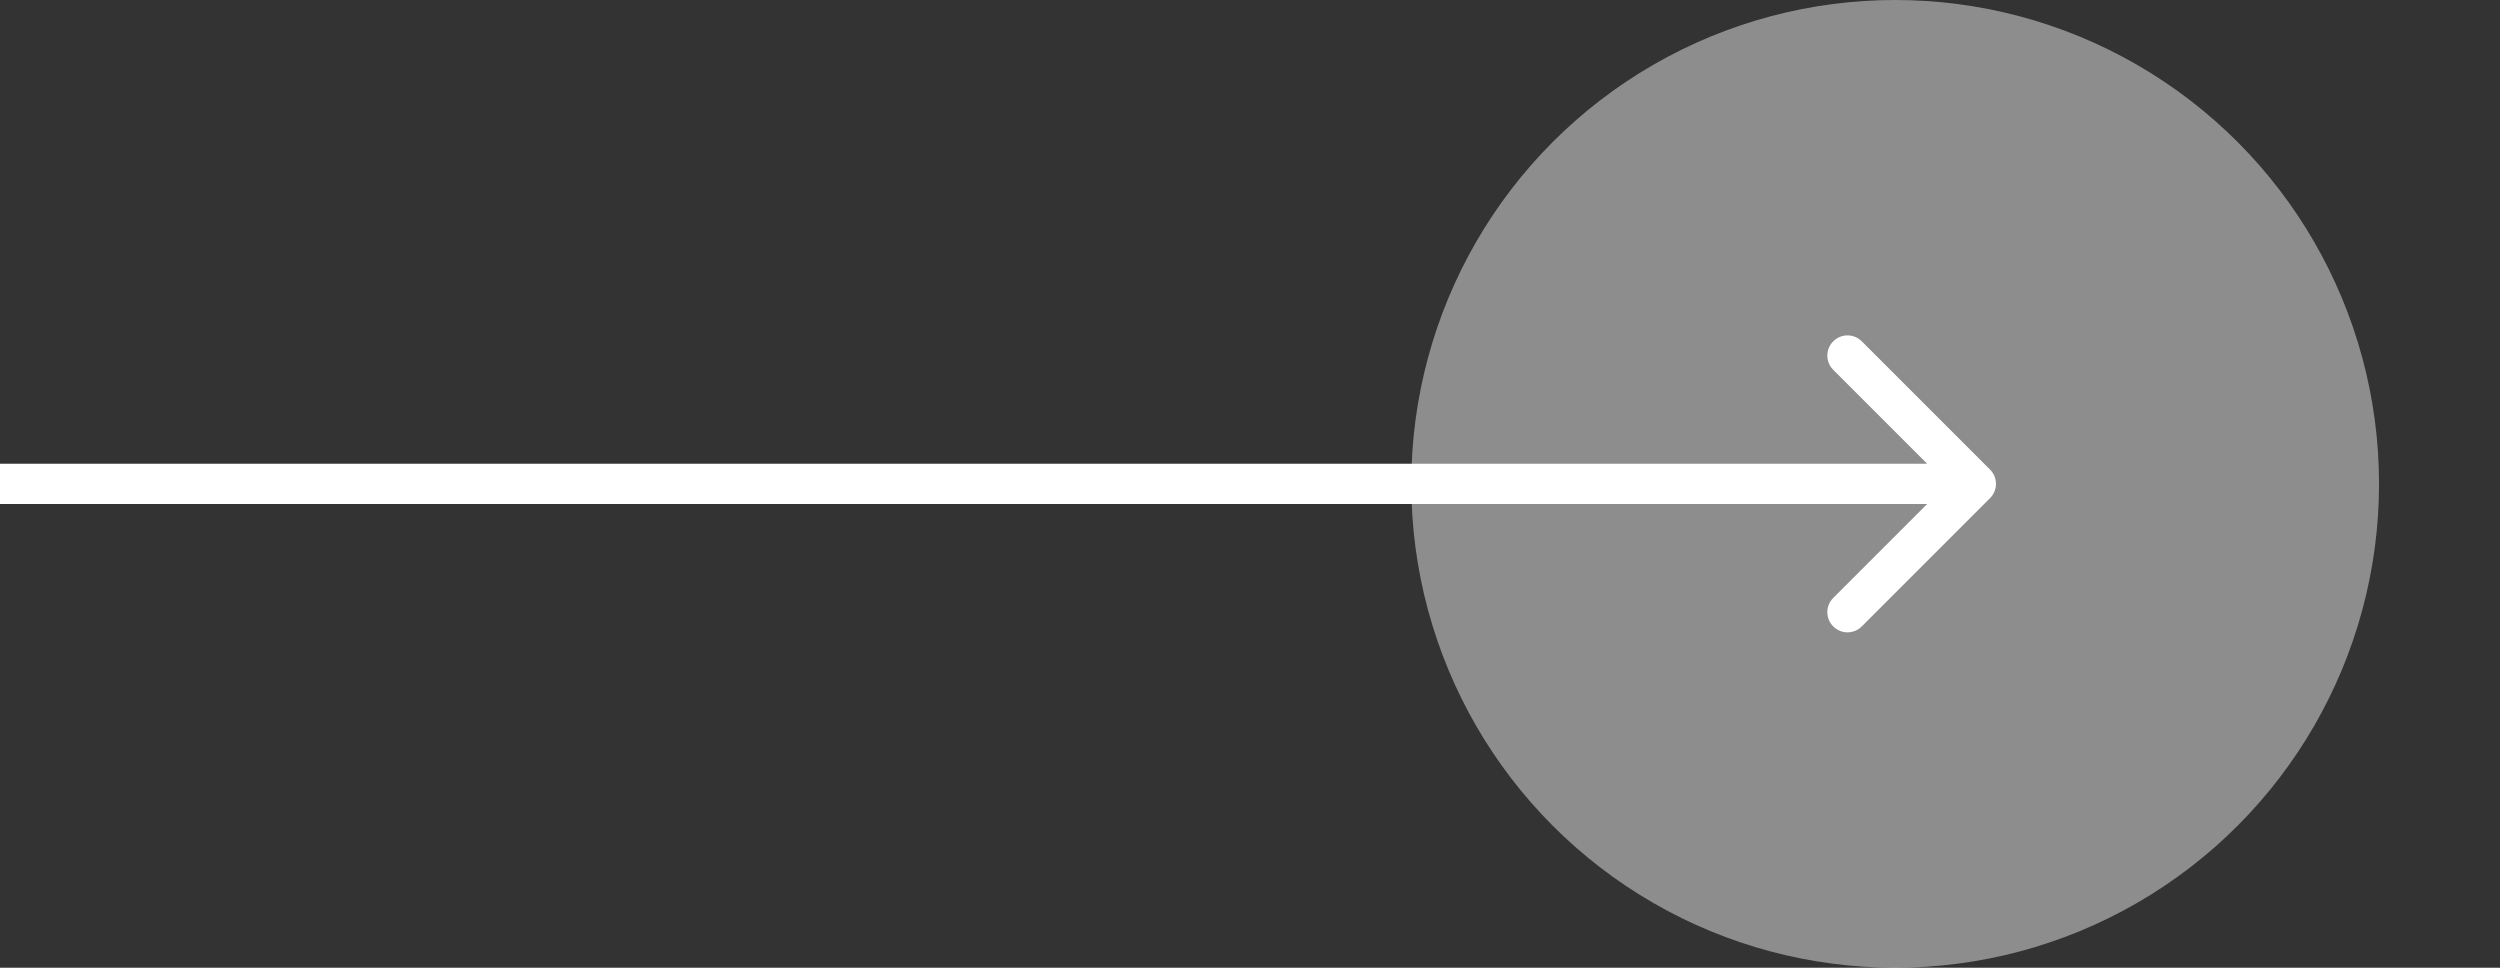
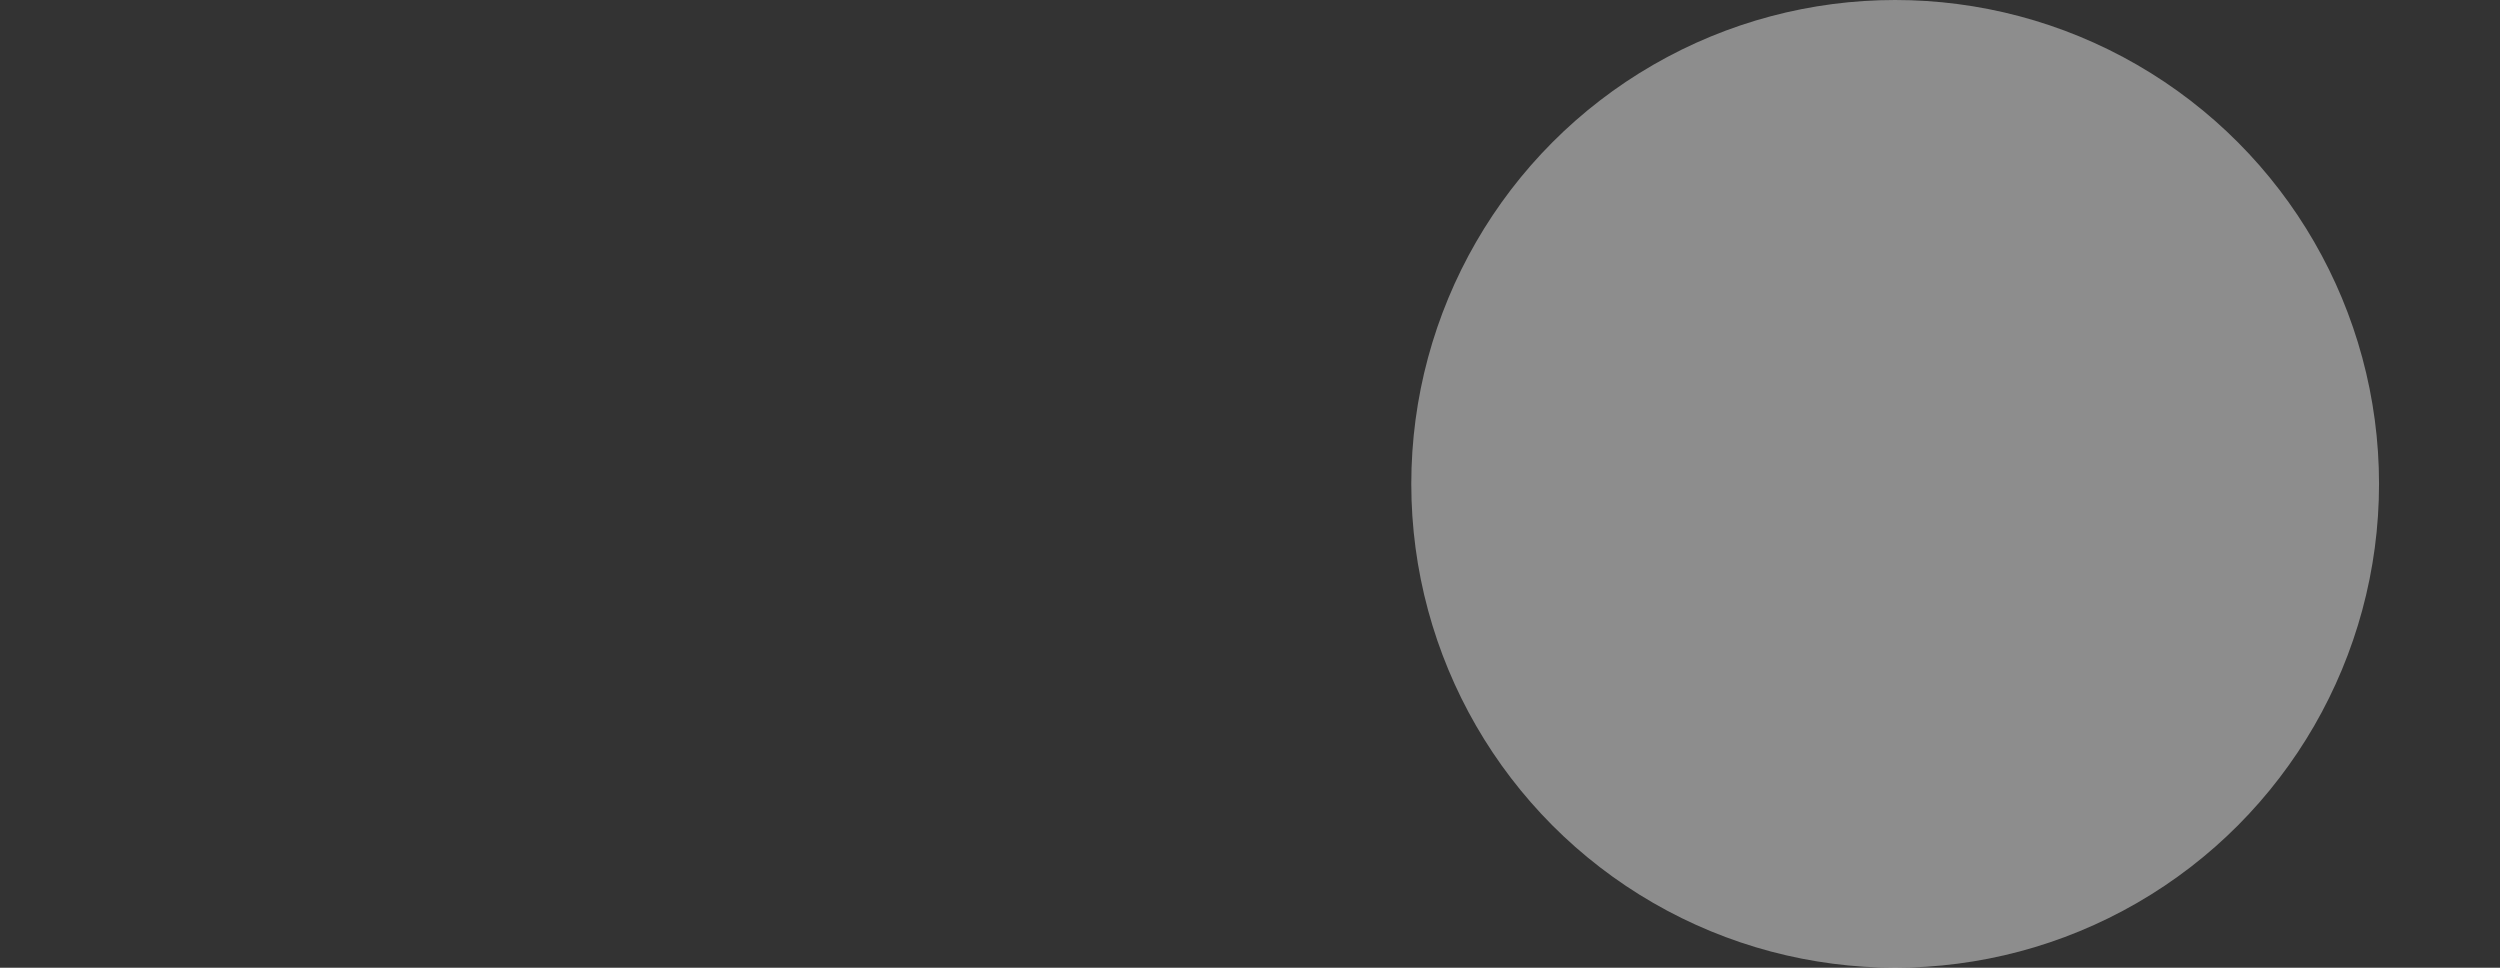
<svg xmlns="http://www.w3.org/2000/svg" width="124" height="48" viewBox="0 0 124 48" fill="none">
  <rect x="0" y="0" width="124" height="48" fill="#333333" stroke="none" />
  <circle cx="94" cy="24" r="24" fill="white" fill-opacity="0.44" />
-   <path d="M98.707 24.707C99.098 24.317 99.098 23.683 98.707 23.293L92.343 16.929C91.953 16.538 91.32 16.538 90.929 16.929C90.538 17.32 90.538 17.953 90.929 18.343L96.586 24L90.929 29.657C90.538 30.047 90.538 30.68 90.929 31.071C91.32 31.462 91.953 31.462 92.343 31.071L98.707 24.707ZM0 24V25H98V24V23H0V24Z" fill="white" />
</svg>